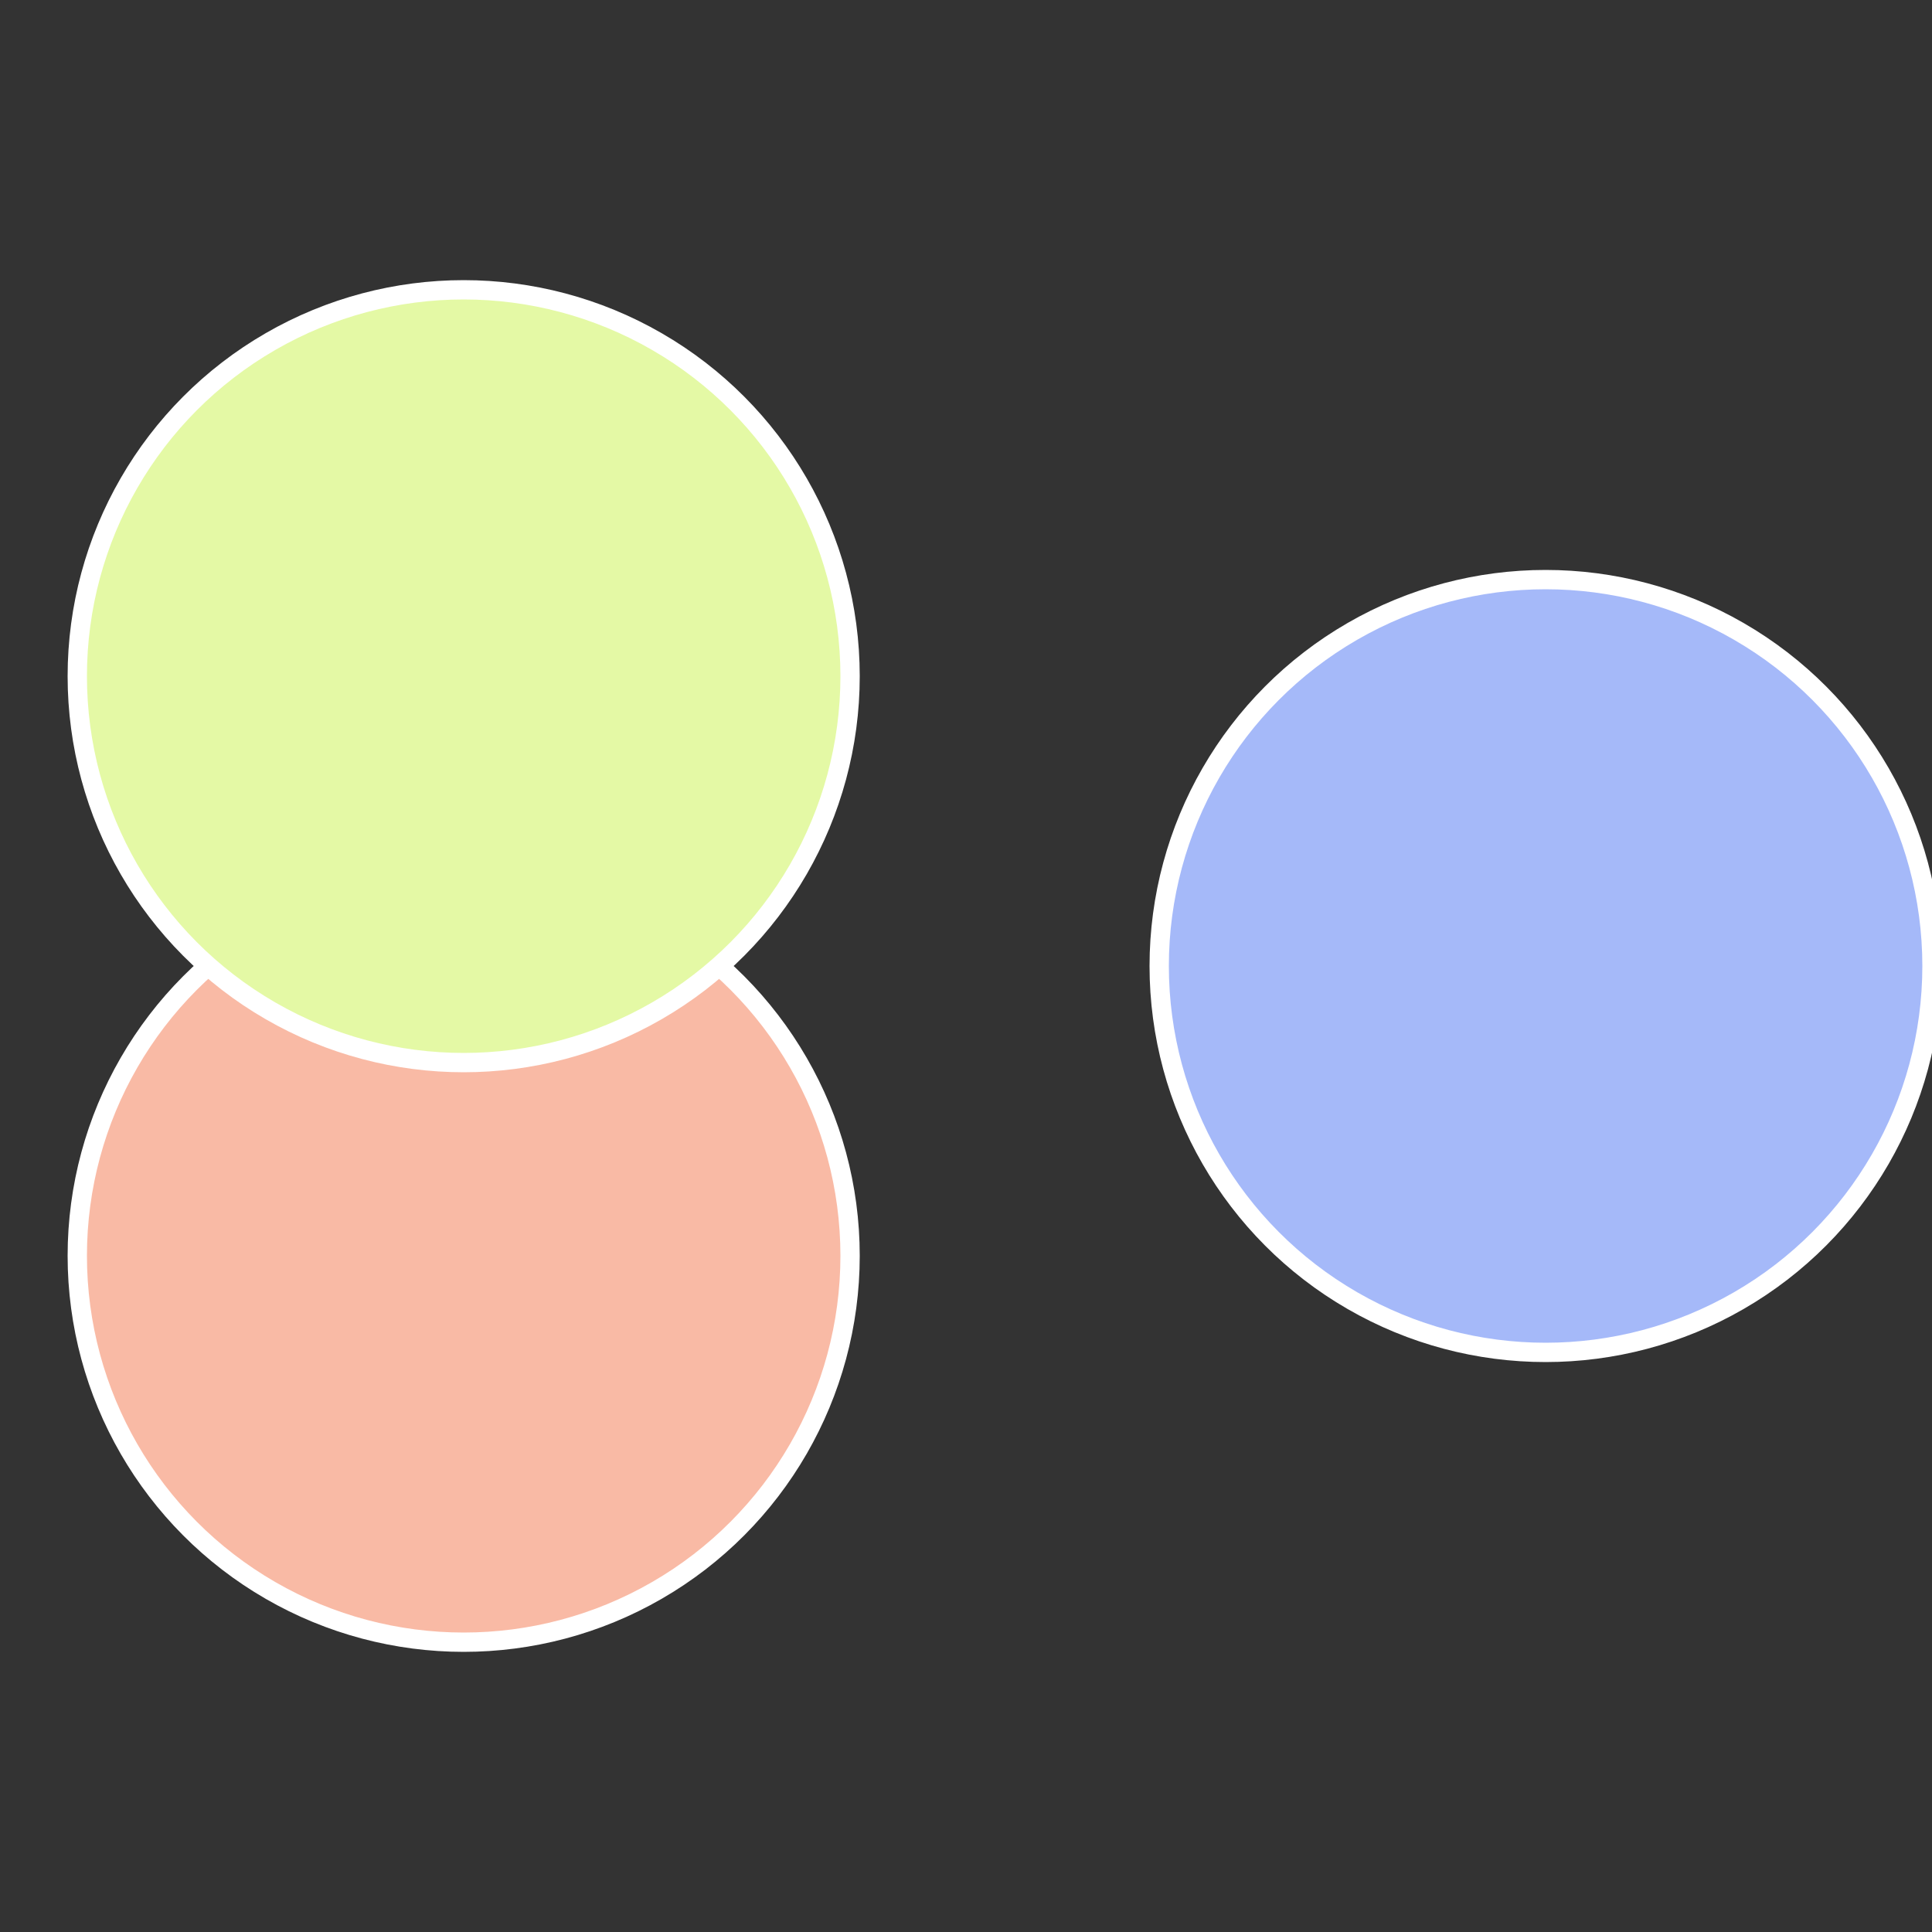
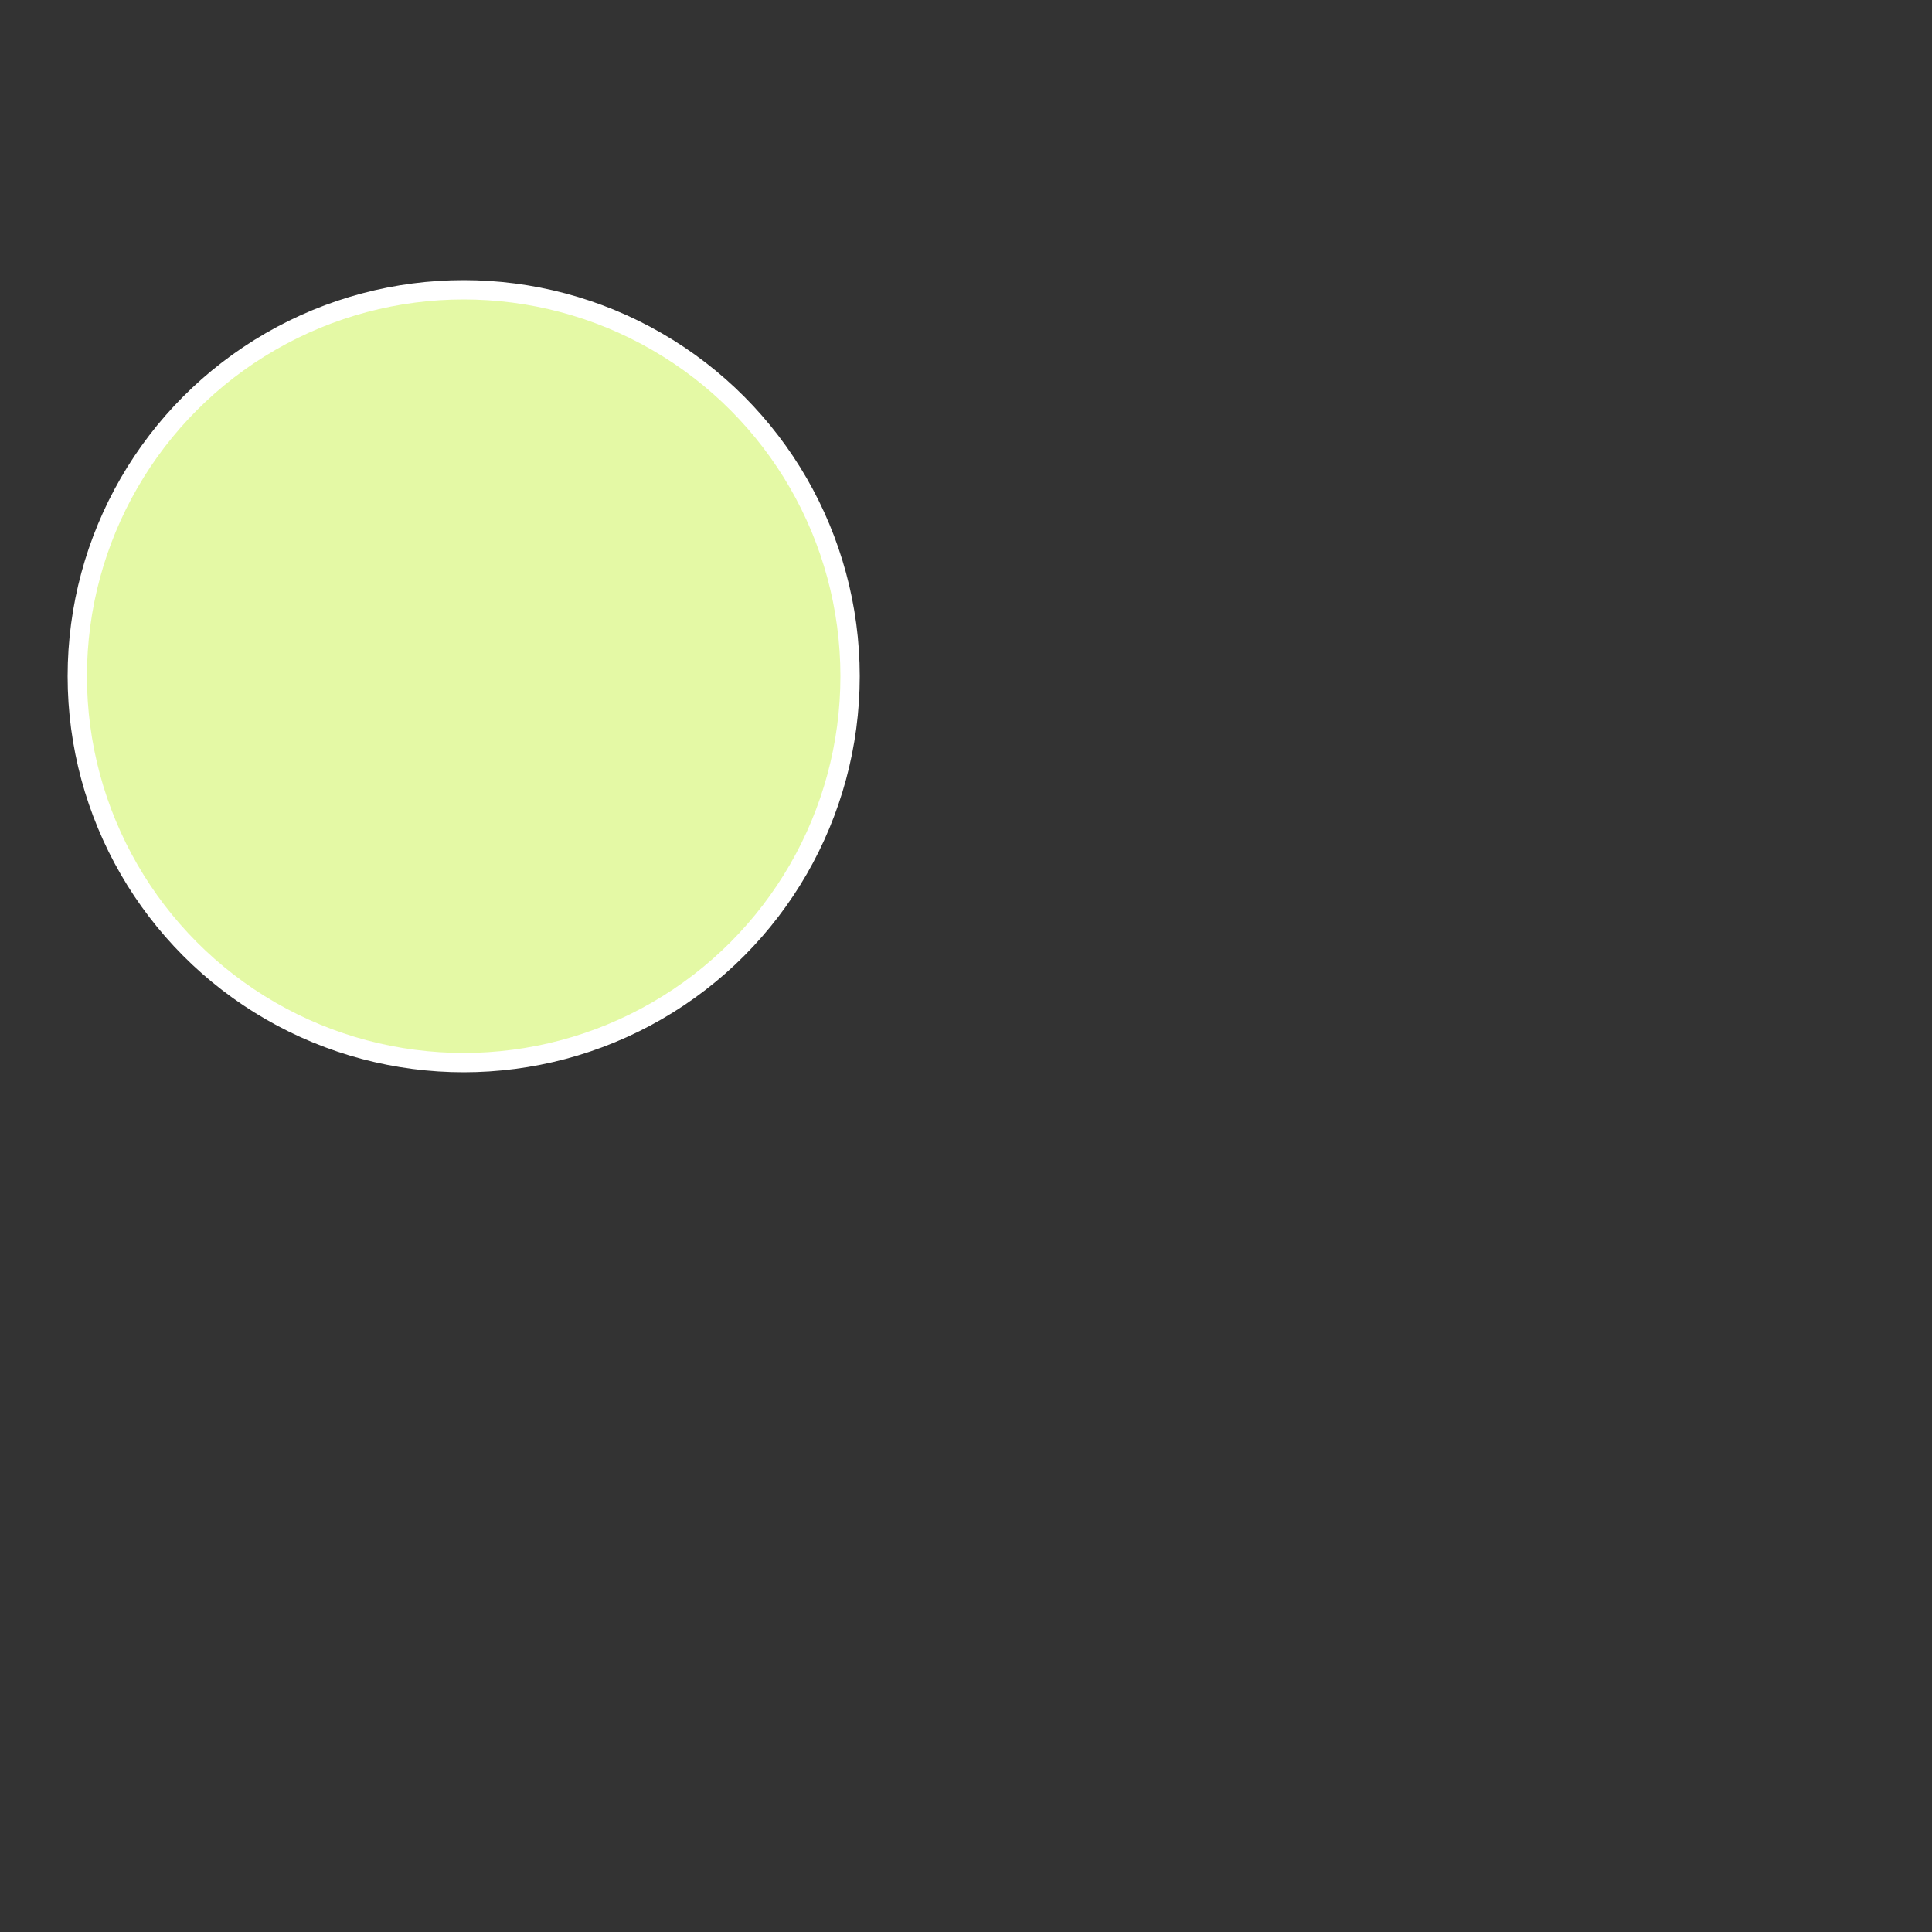
<svg xmlns="http://www.w3.org/2000/svg" width="500" height="500" viewBox="-1 -1 2 2">
  <rect x="-1" y="-1" width="2" height="2" fill="#333333" stroke="none" />
-   <circle cx="0.6" cy="0" r="0.4" fill="#a5b9f9" stroke="#fff" stroke-width="1%" />
-   <circle cx="-0.52" cy="0.3" r="0.4" fill="#f9baa5" stroke="#fff" stroke-width="1%" />
  <circle cx="-0.52" cy="-0.3" r="0.4" fill="#e4f9a5" stroke="#fff" stroke-width="1%" />
</svg>